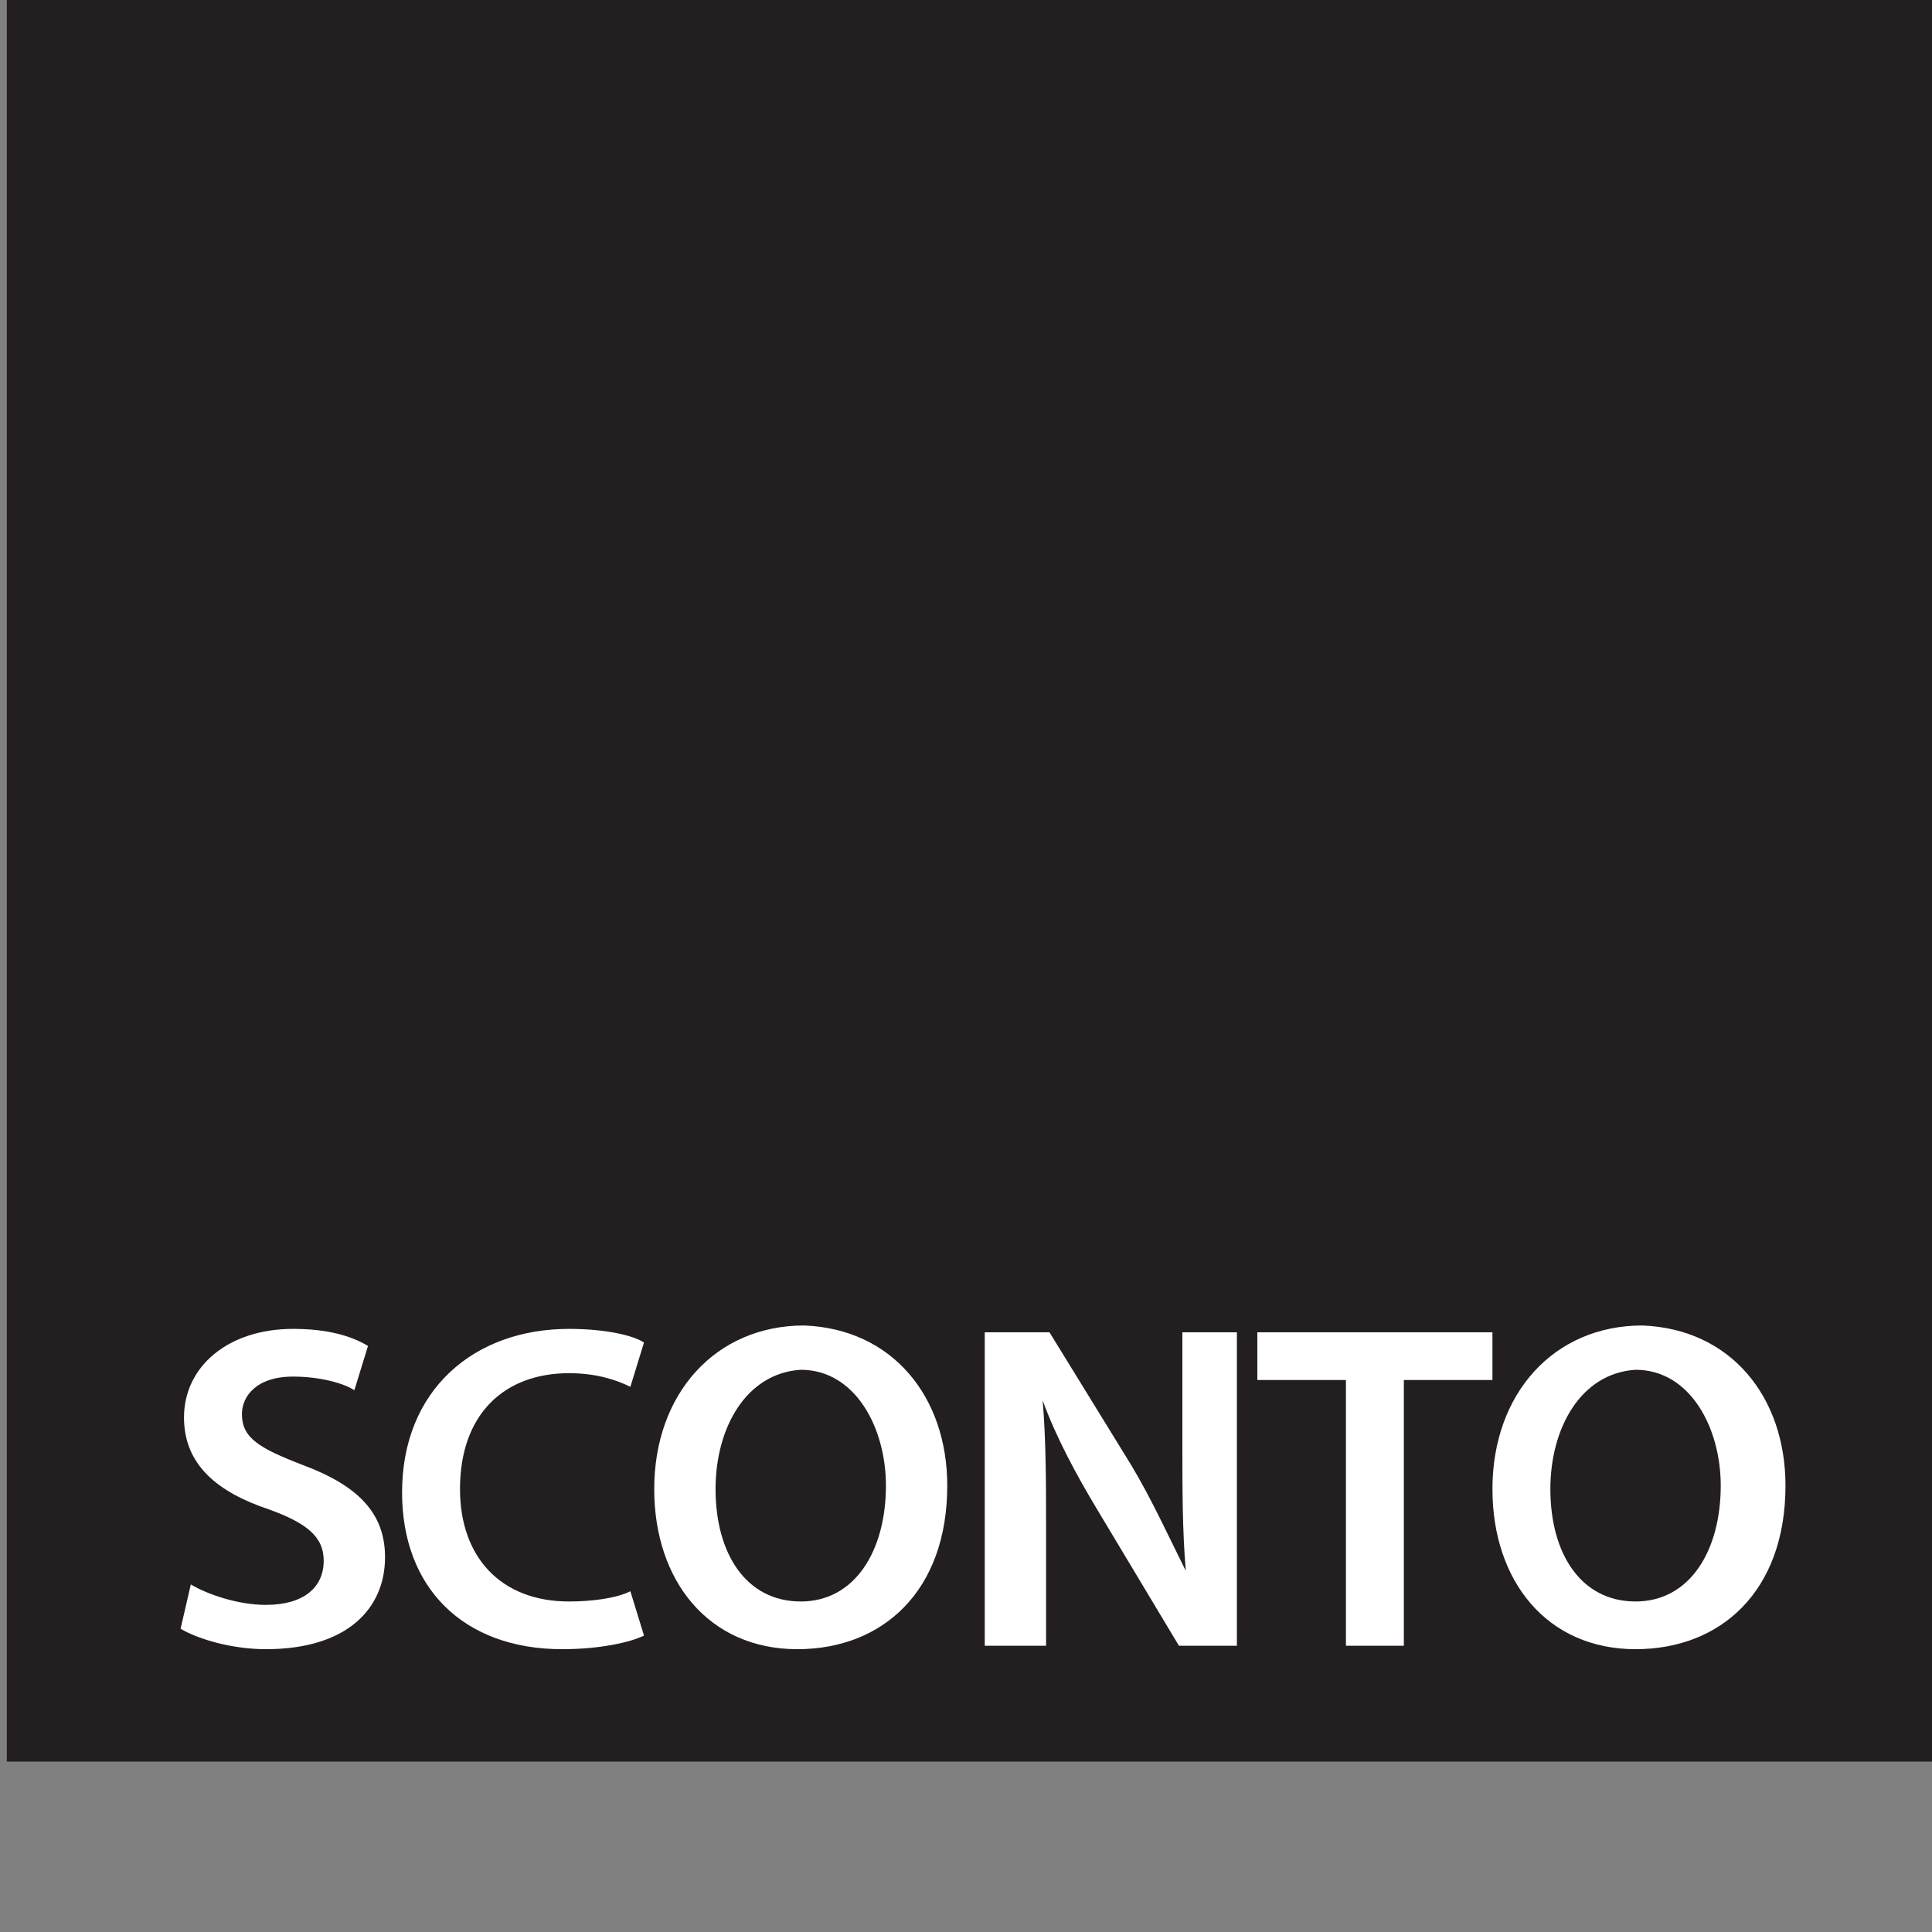
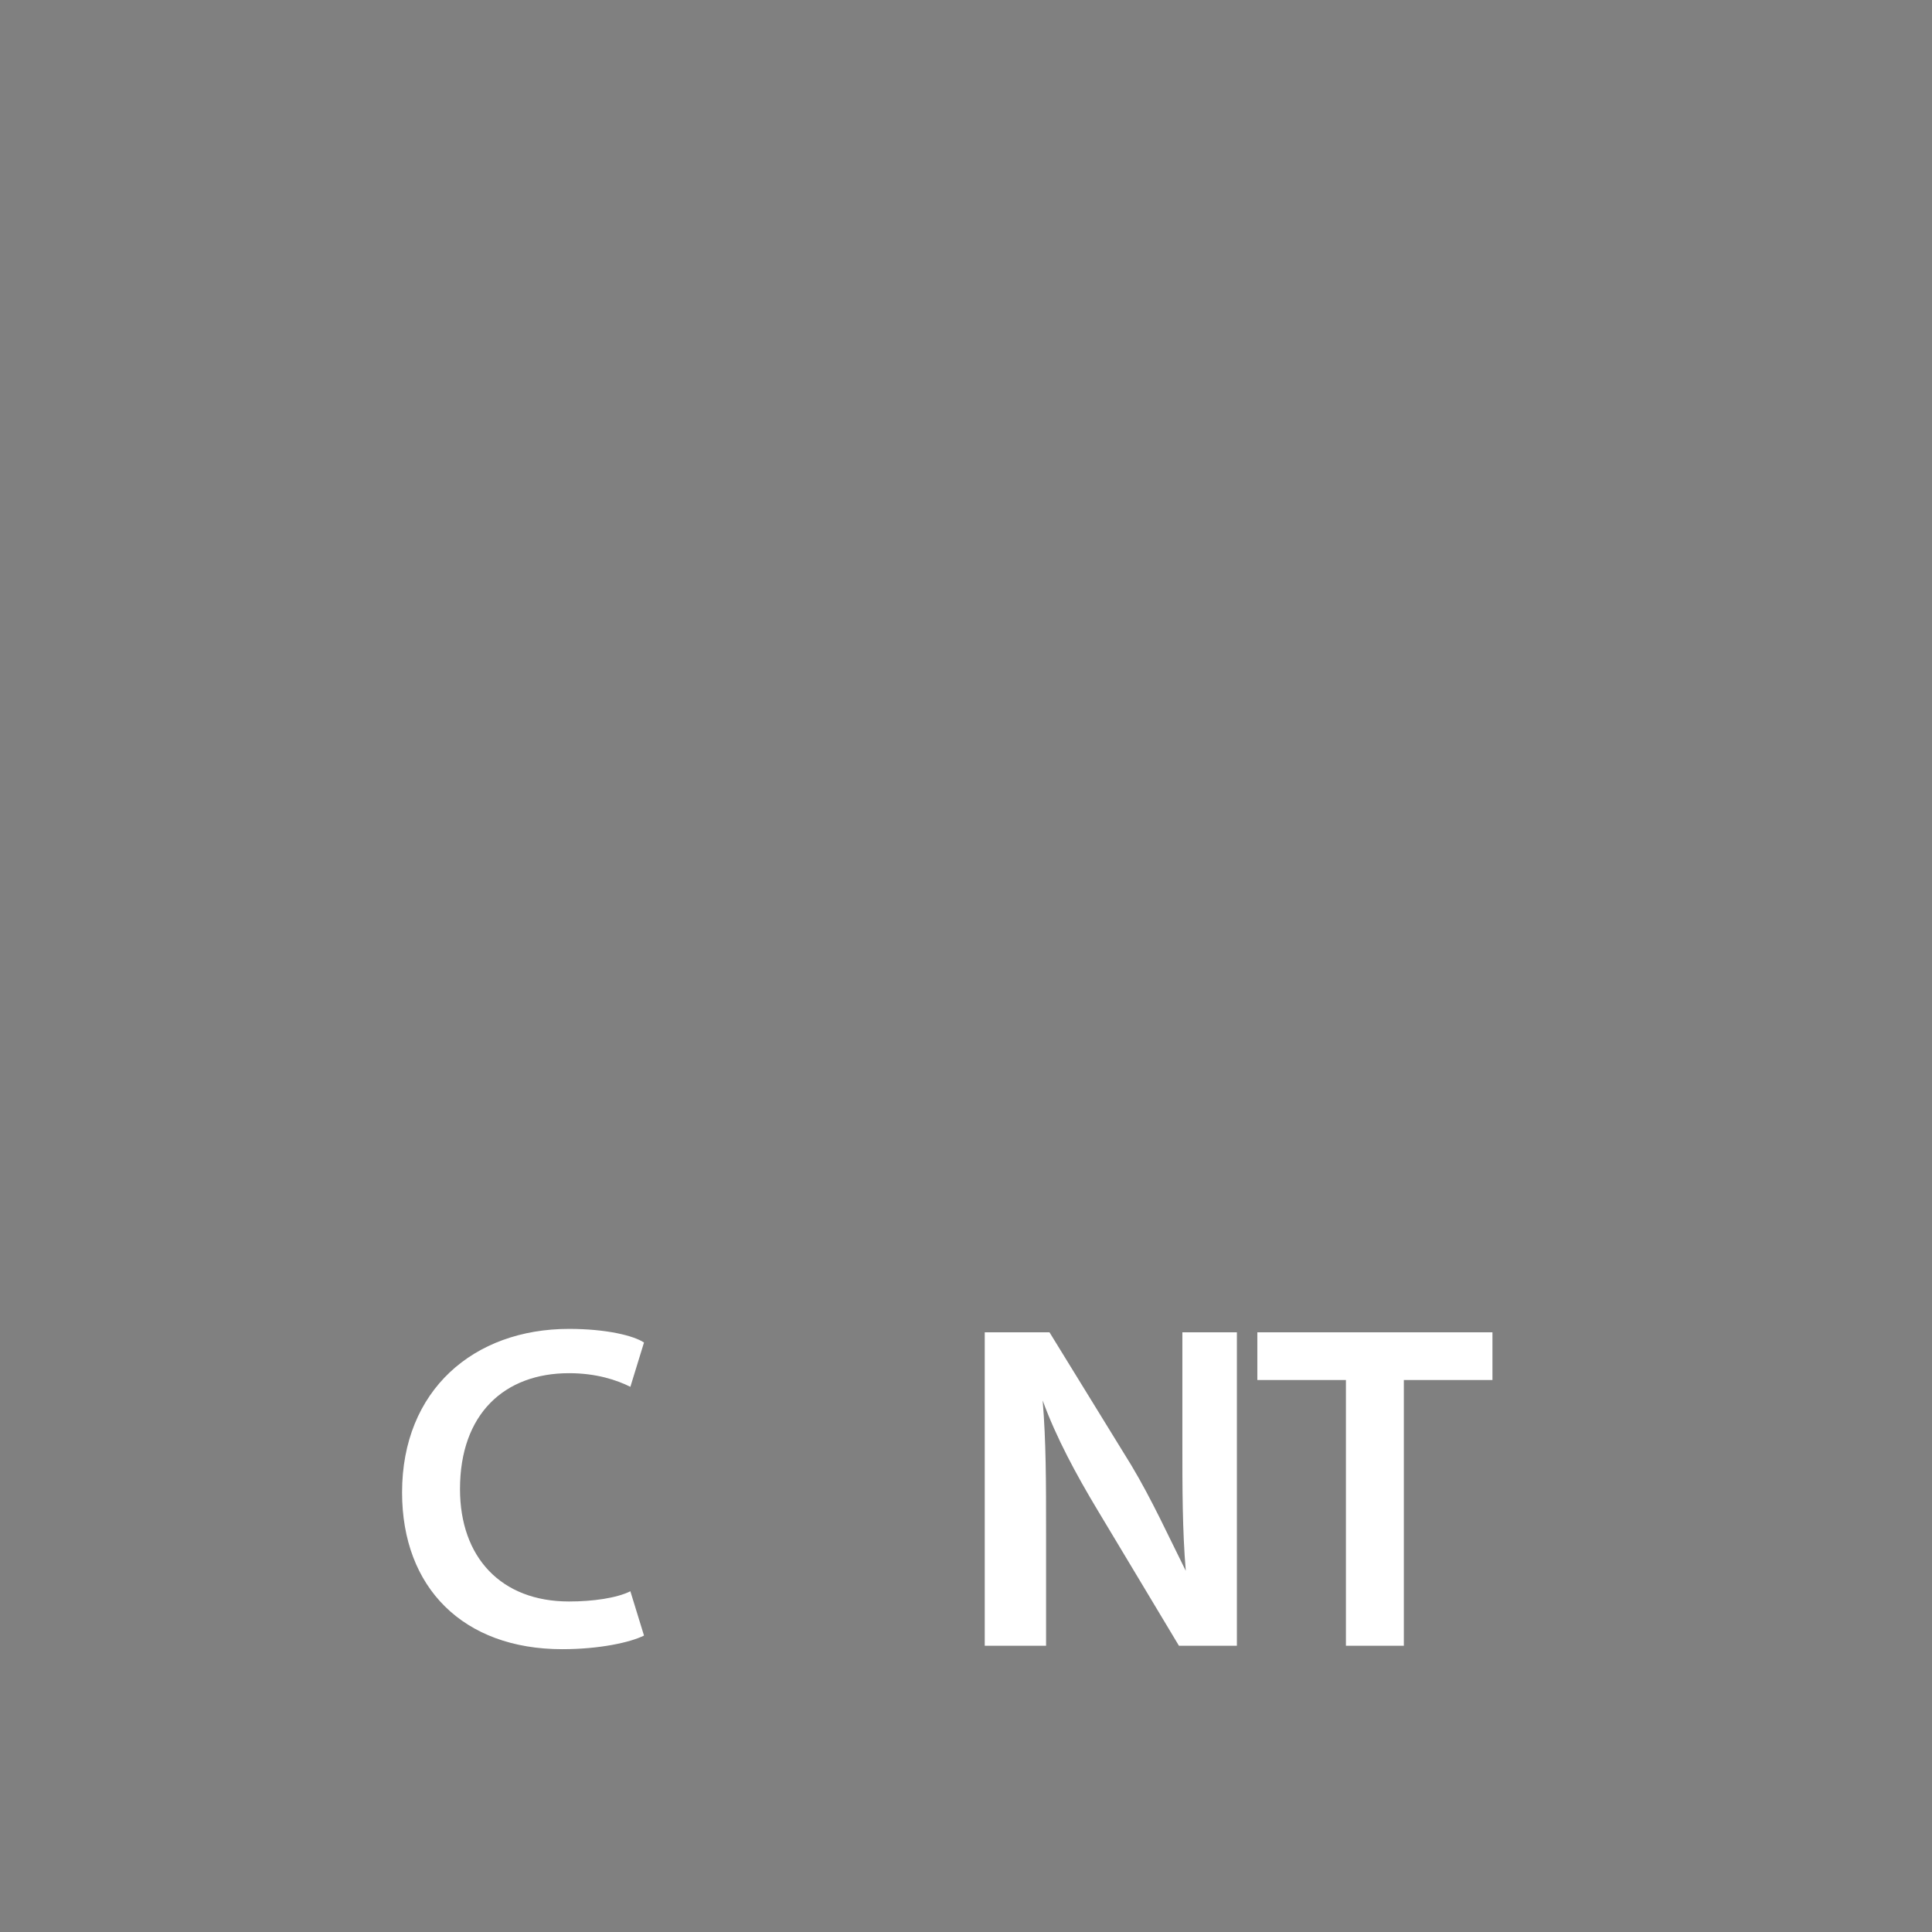
<svg xmlns="http://www.w3.org/2000/svg" version="1.1" id="Layer_1" x="0px" y="0px" viewBox="0 0 56.7 56.7" style="enable-background:new 0 0 56.7 56.7;" xml:space="preserve">
  <rect x="0" y="0" width="56.7" height="56.7" fill="#808080" stroke="none" />
  <style type="text/css">
	.st0{fill:#231F20;}
	.st1{fill:#FFFFFF;}
	.st2{fill:none;}
</style>
-   <rect x="0.2" y="0" class="st0" width="56.5" height="51.7" />
  <g>
-     <path class="st1" d="M5.6,46.5c0.5,0.3,1.4,0.6,2.2,0.6c1.1,0,1.7-0.5,1.7-1.3c0-0.7-0.5-1.1-1.6-1.5c-1.5-0.5-2.5-1.3-2.5-2.7   c0-1.5,1.3-2.6,3.2-2.6c1,0,1.7,0.2,2.2,0.5l-0.4,1.3c-0.3-0.2-1-0.4-1.8-0.4c-1.1,0-1.5,0.6-1.5,1.1c0,0.7,0.5,1,1.8,1.5   c1.6,0.6,2.4,1.4,2.4,2.7c0,1.5-1.1,2.7-3.5,2.7c-1,0-2-0.3-2.5-0.6L5.6,46.5z" />
    <path class="st1" d="M18.9,48c-0.4,0.2-1.3,0.4-2.4,0.4c-2.9,0-4.7-1.8-4.7-4.6c0-3,2.1-4.8,4.9-4.8c1.1,0,1.9,0.2,2.2,0.4   l-0.4,1.3c-0.4-0.2-1-0.4-1.8-0.4c-1.9,0-3.2,1.2-3.2,3.4c0,2,1.2,3.3,3.2,3.3c0.7,0,1.4-0.1,1.8-0.3L18.9,48z" />
-     <path class="st1" d="M27.8,43.6c0,3.1-1.9,4.8-4.4,4.8c-2.6,0-4.2-2-4.2-4.7c0-2.8,1.8-4.8,4.4-4.8C26.2,39,27.8,41,27.8,43.6z    M21,43.7c0,1.9,0.9,3.3,2.5,3.3c1.6,0,2.5-1.5,2.5-3.4c0-1.7-0.9-3.4-2.5-3.4C21.9,40.3,21,41.9,21,43.7z" />
    <path class="st1" d="M28.9,48.3v-9.2h1.9l2.4,3.9c0.6,1,1.1,2.1,1.6,3.1h0c-0.1-1.2-0.1-2.4-0.1-3.8v-3.2h1.6v9.2h-1.7l-2.4-4   c-0.6-1-1.2-2.1-1.6-3.2l0,0c0.1,1.2,0.1,2.4,0.1,3.9v3.3H28.9z" />
    <path class="st1" d="M39.5,40.5h-2.6v-1.4h6.9v1.4h-2.6v7.8h-1.7V40.5z" />
-     <path class="st1" d="M52.4,43.6c0,3.1-1.9,4.8-4.4,4.8c-2.6,0-4.2-2-4.2-4.7c0-2.8,1.8-4.8,4.4-4.8C50.8,39,52.4,41,52.4,43.6z    M45.5,43.7c0,1.9,0.9,3.3,2.5,3.3c1.6,0,2.5-1.5,2.5-3.4c0-1.7-0.9-3.4-2.5-3.4C46.4,40.3,45.5,41.9,45.5,43.7z" />
  </g>
-   <polygon class="st2" points="36,5.3 38.3,5.3 38.3,5.3 36,5.3 " />
</svg>